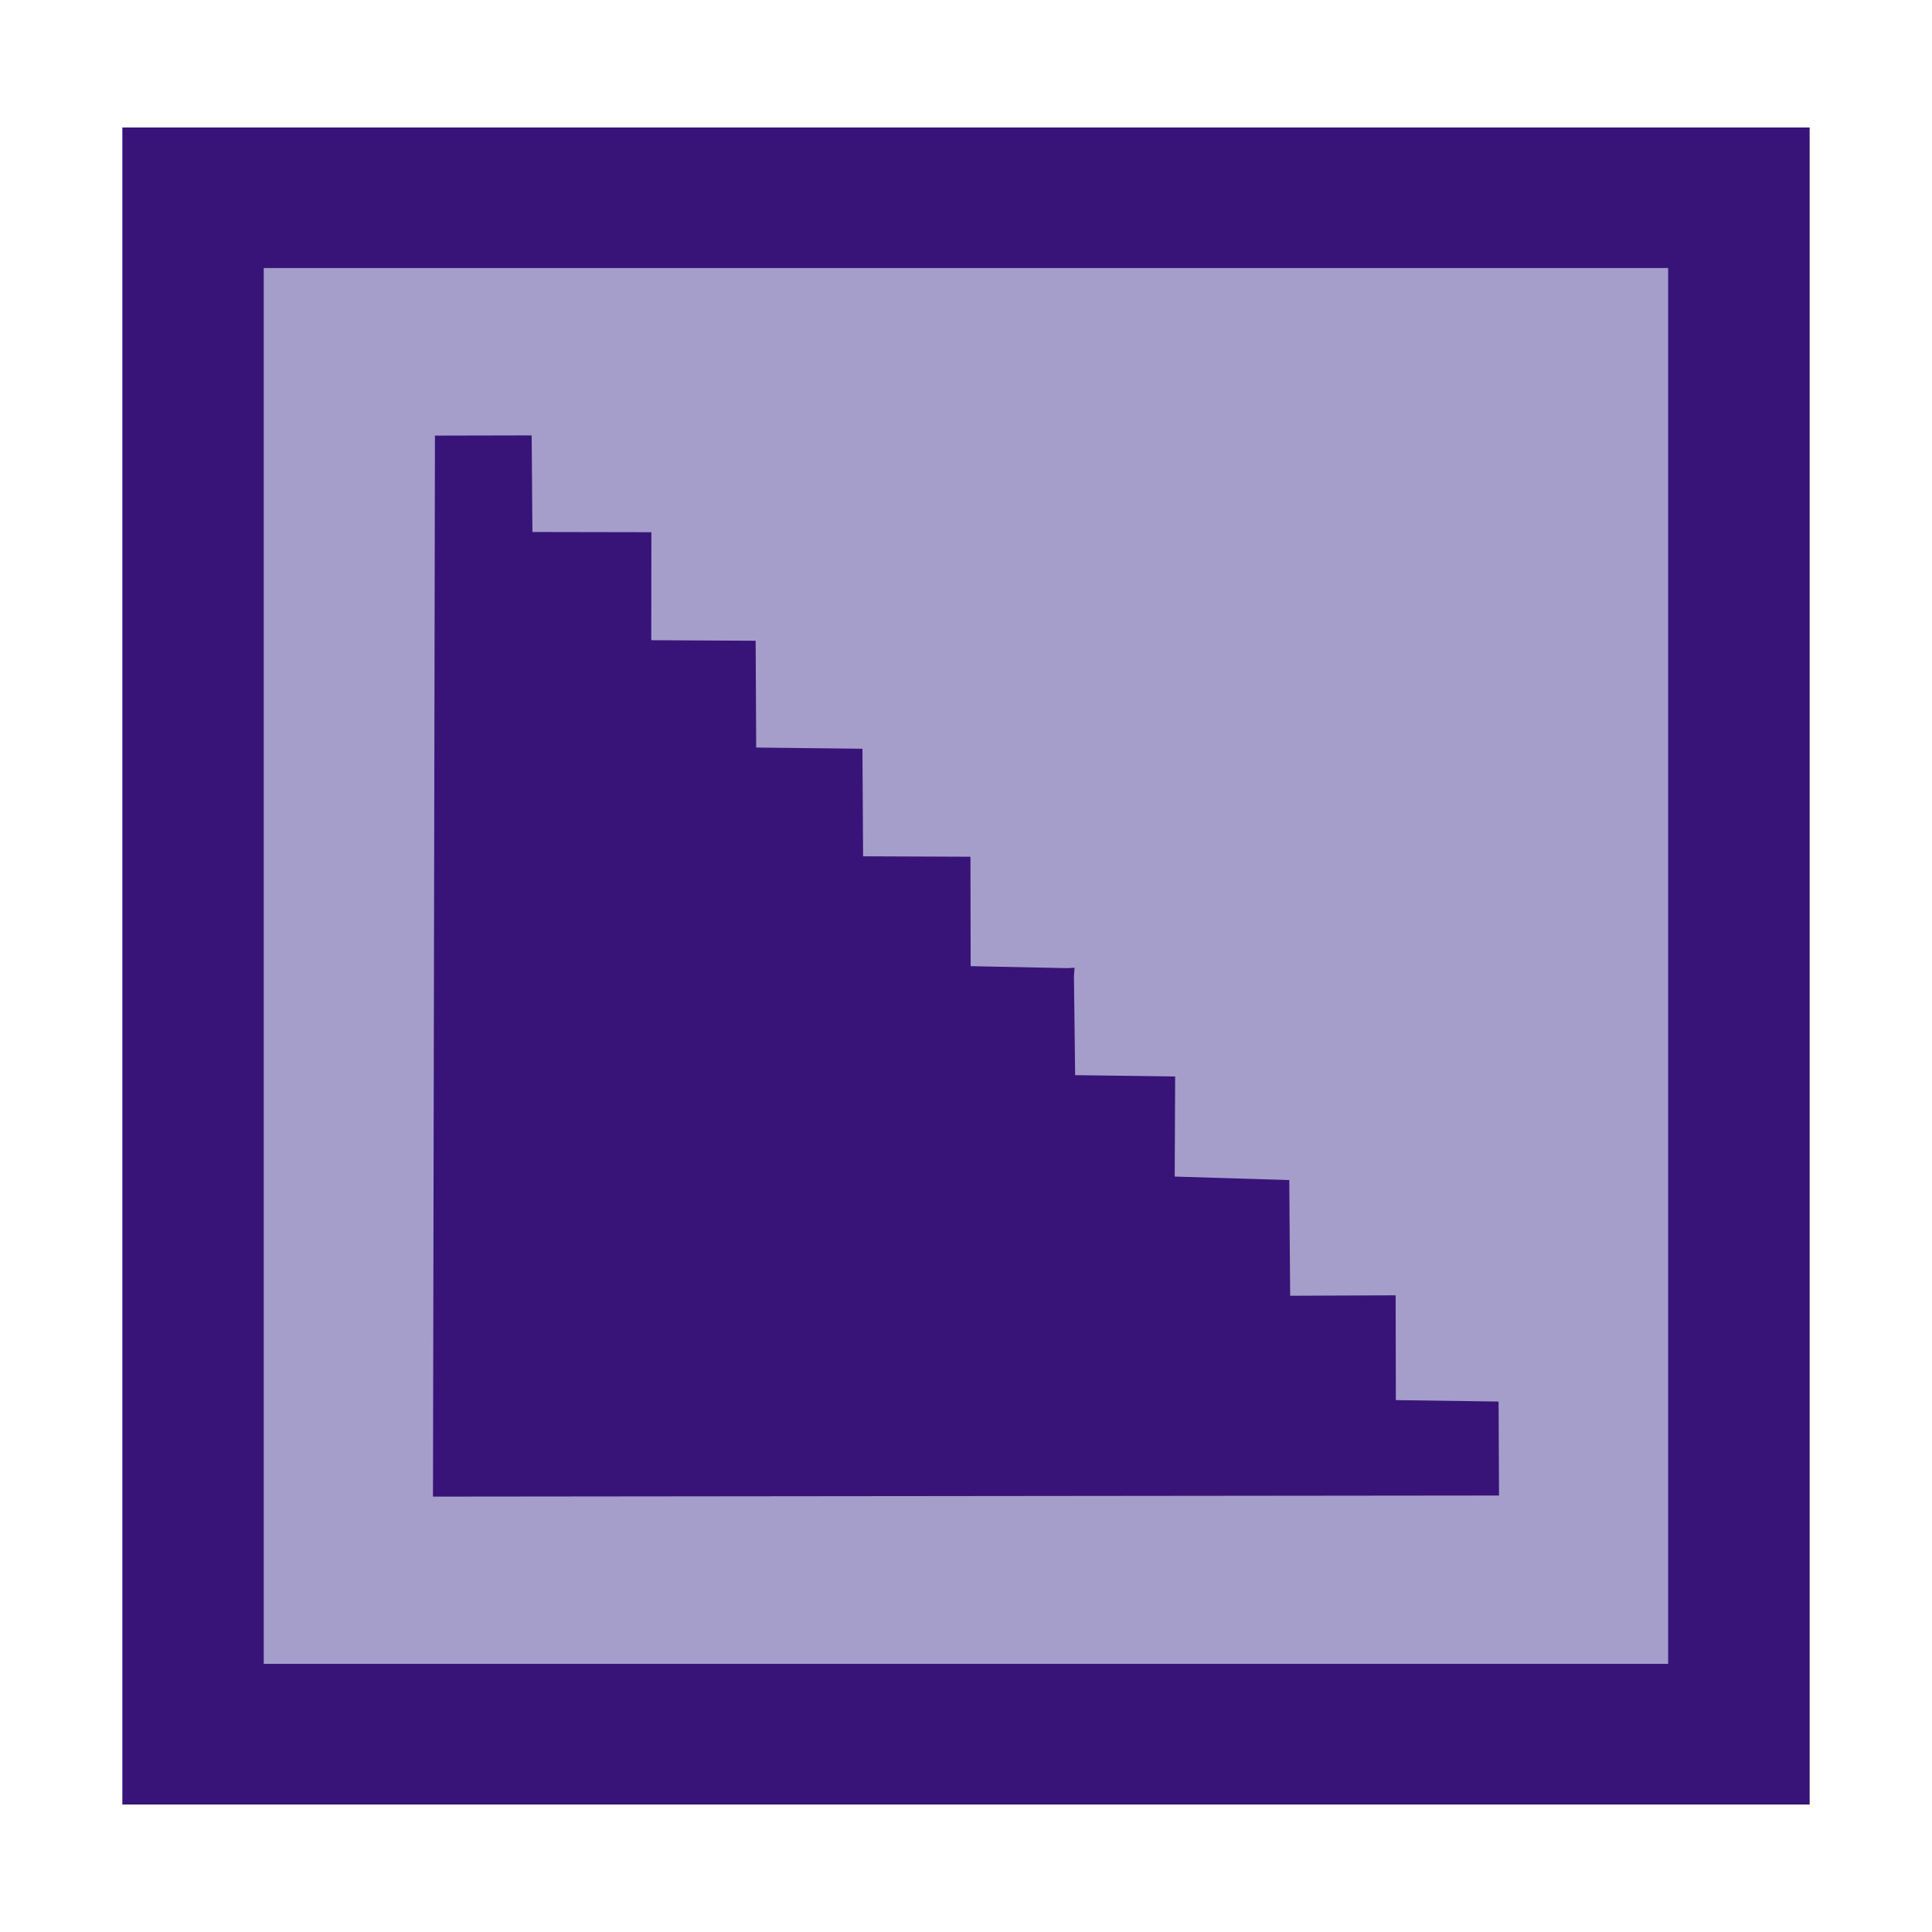
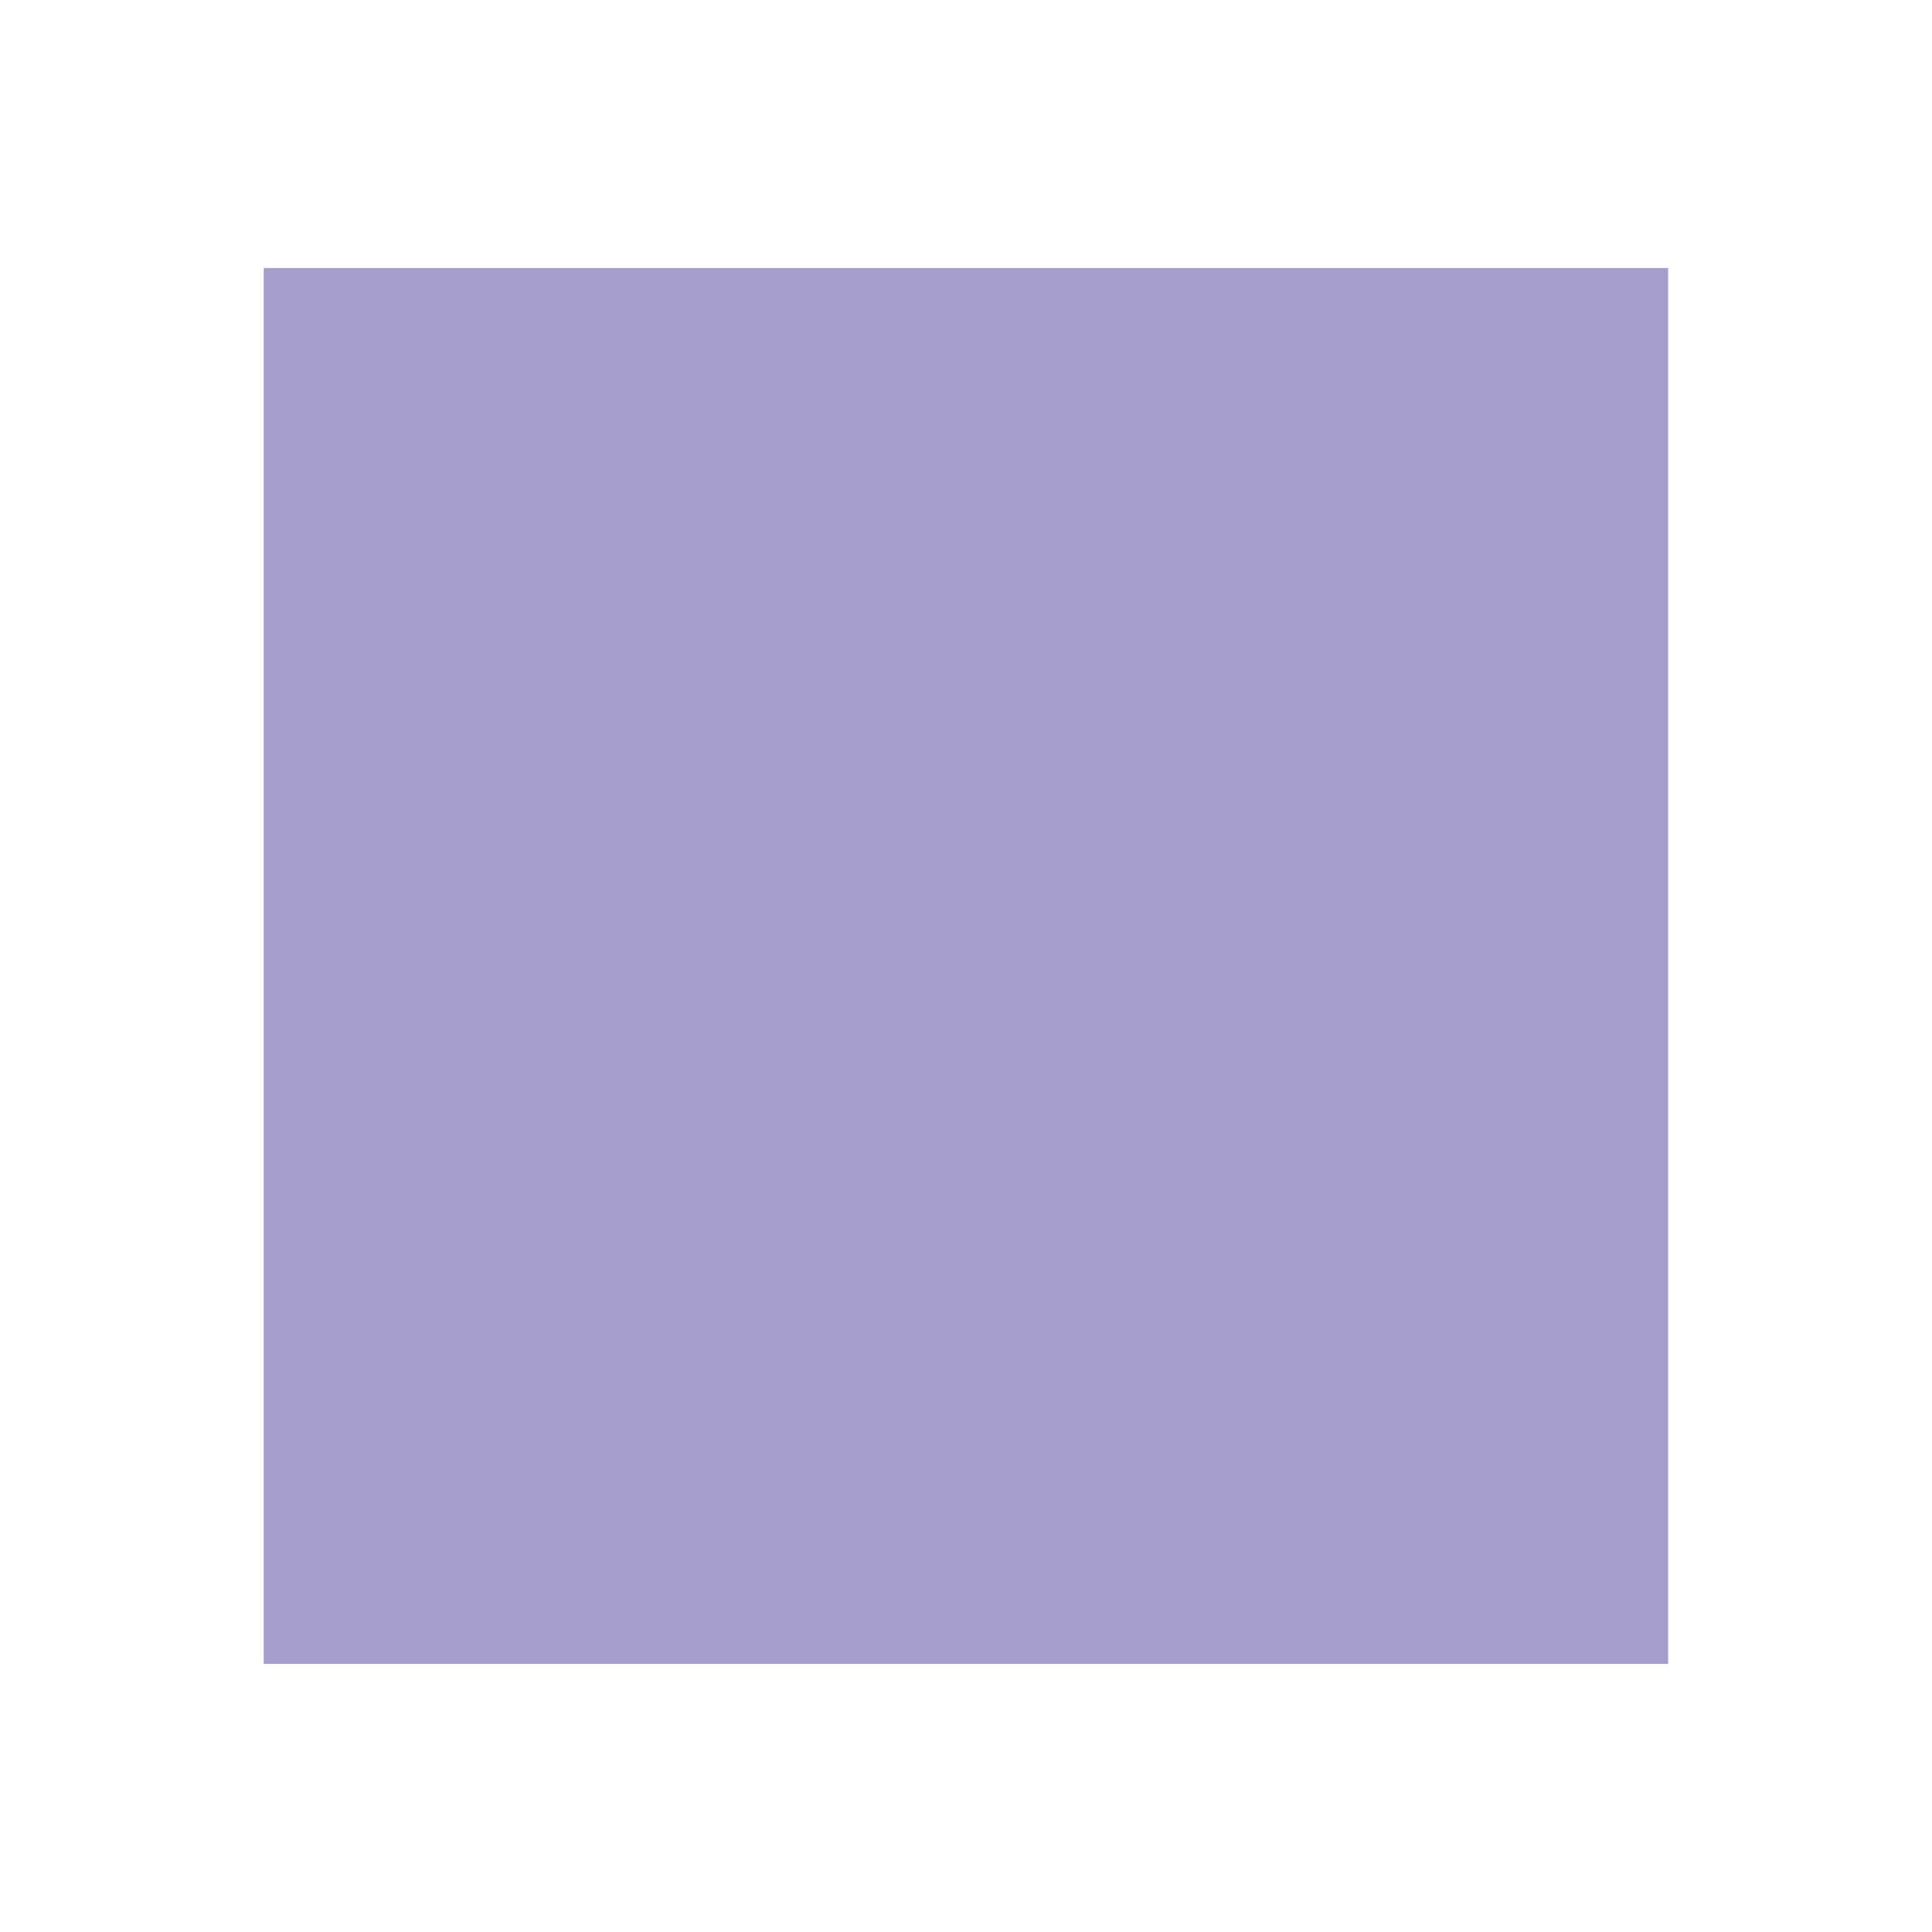
<svg xmlns="http://www.w3.org/2000/svg" height="176.389mm" style="shape-rendering:geometricPrecision; text-rendering:geometricPrecision; image-rendering:optimizeQuality; fill-rule:evenodd; clip-rule:evenodd" version="1.1" viewBox="0 0 17639 17639" width="176.389mm" xml:space="preserve">
  <defs>
    <style type="text/css">
   
    .fil0 {fill:#381478}
    .fil1 {fill:#A59ECB}
   
  </style>
  </defs>
  <g id="Layer_x0020_1">
-     <rect class="fil0" height="15311" width="15405" x="1117" y="1164" />
    <rect class="fil1" height="12744" width="12822" x="2408" y="2447" />
-     <polygon class="fil0" points="13682,12796 12744,12783 12742,11826 11779,11830 11771,10774 10725,10742 10729,9828 9816,9816 9805,8909 9811,8835 9744,8839 8862,8821 8860,7822 7880,7818 7874,6836 6904,6825 6899,5850 5946,5845 5947,4859 4861,4857 4854,3975 3971,3977 3953,13664 13686,13654 " />
  </g>
</svg>